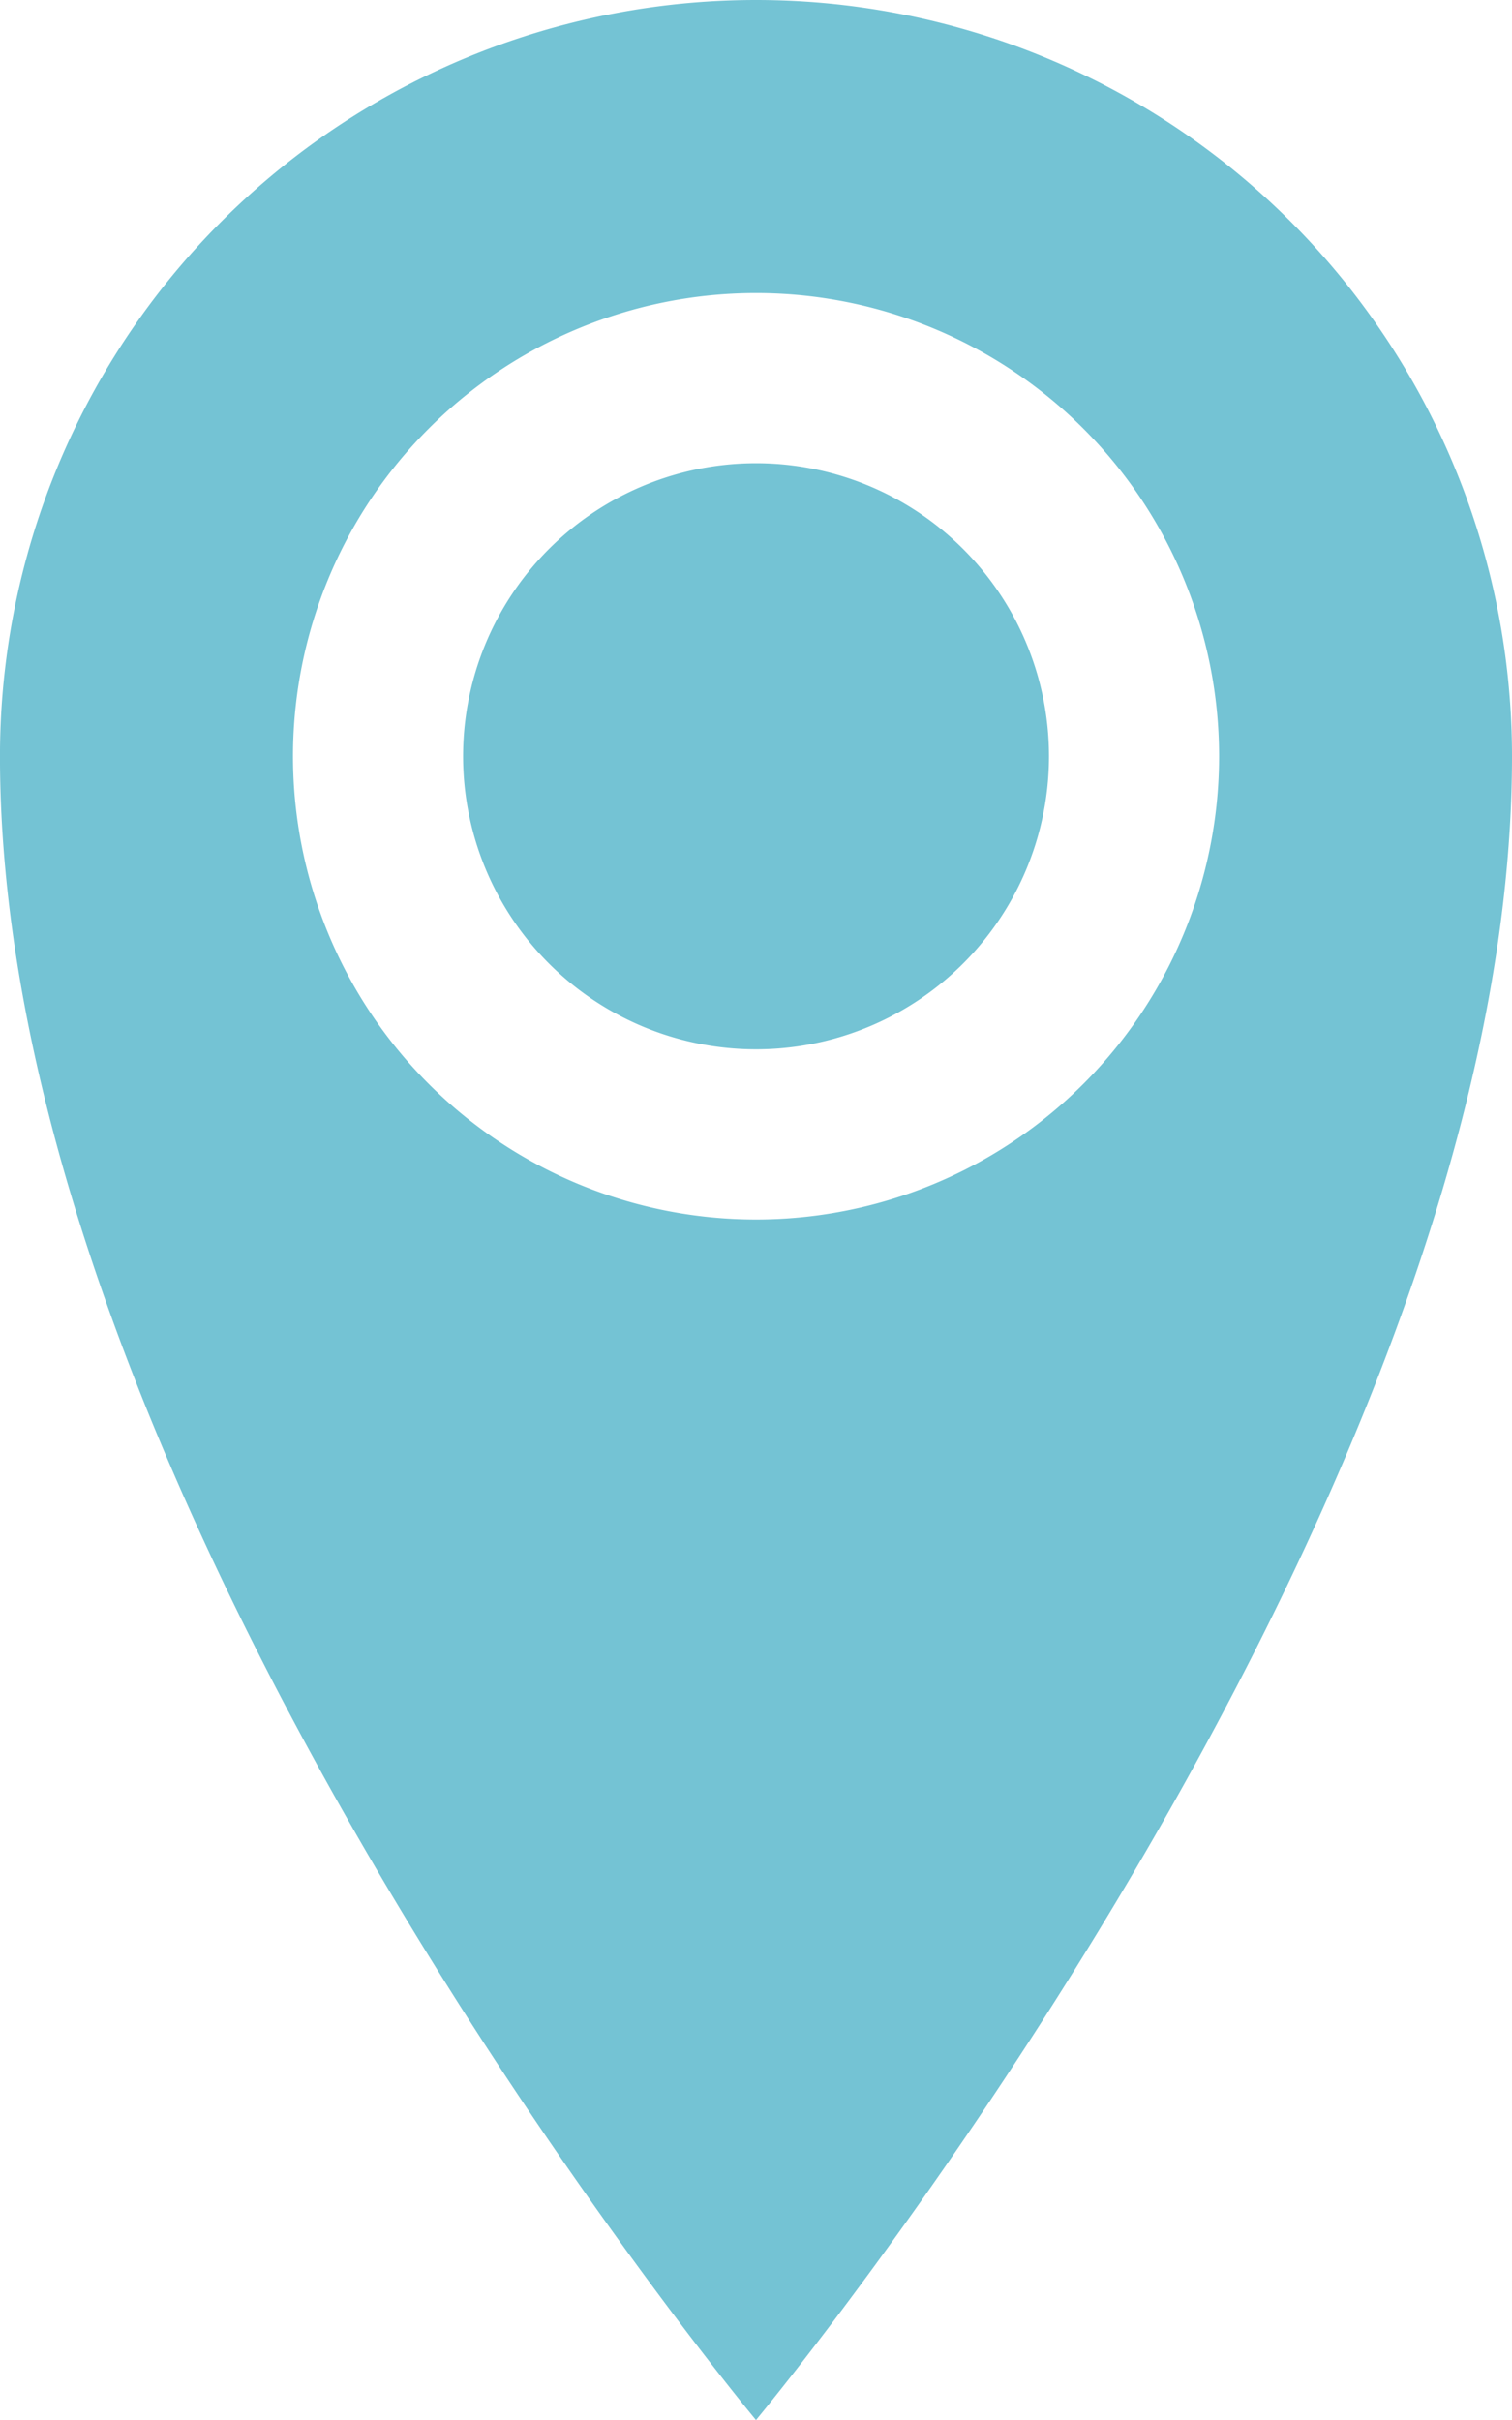
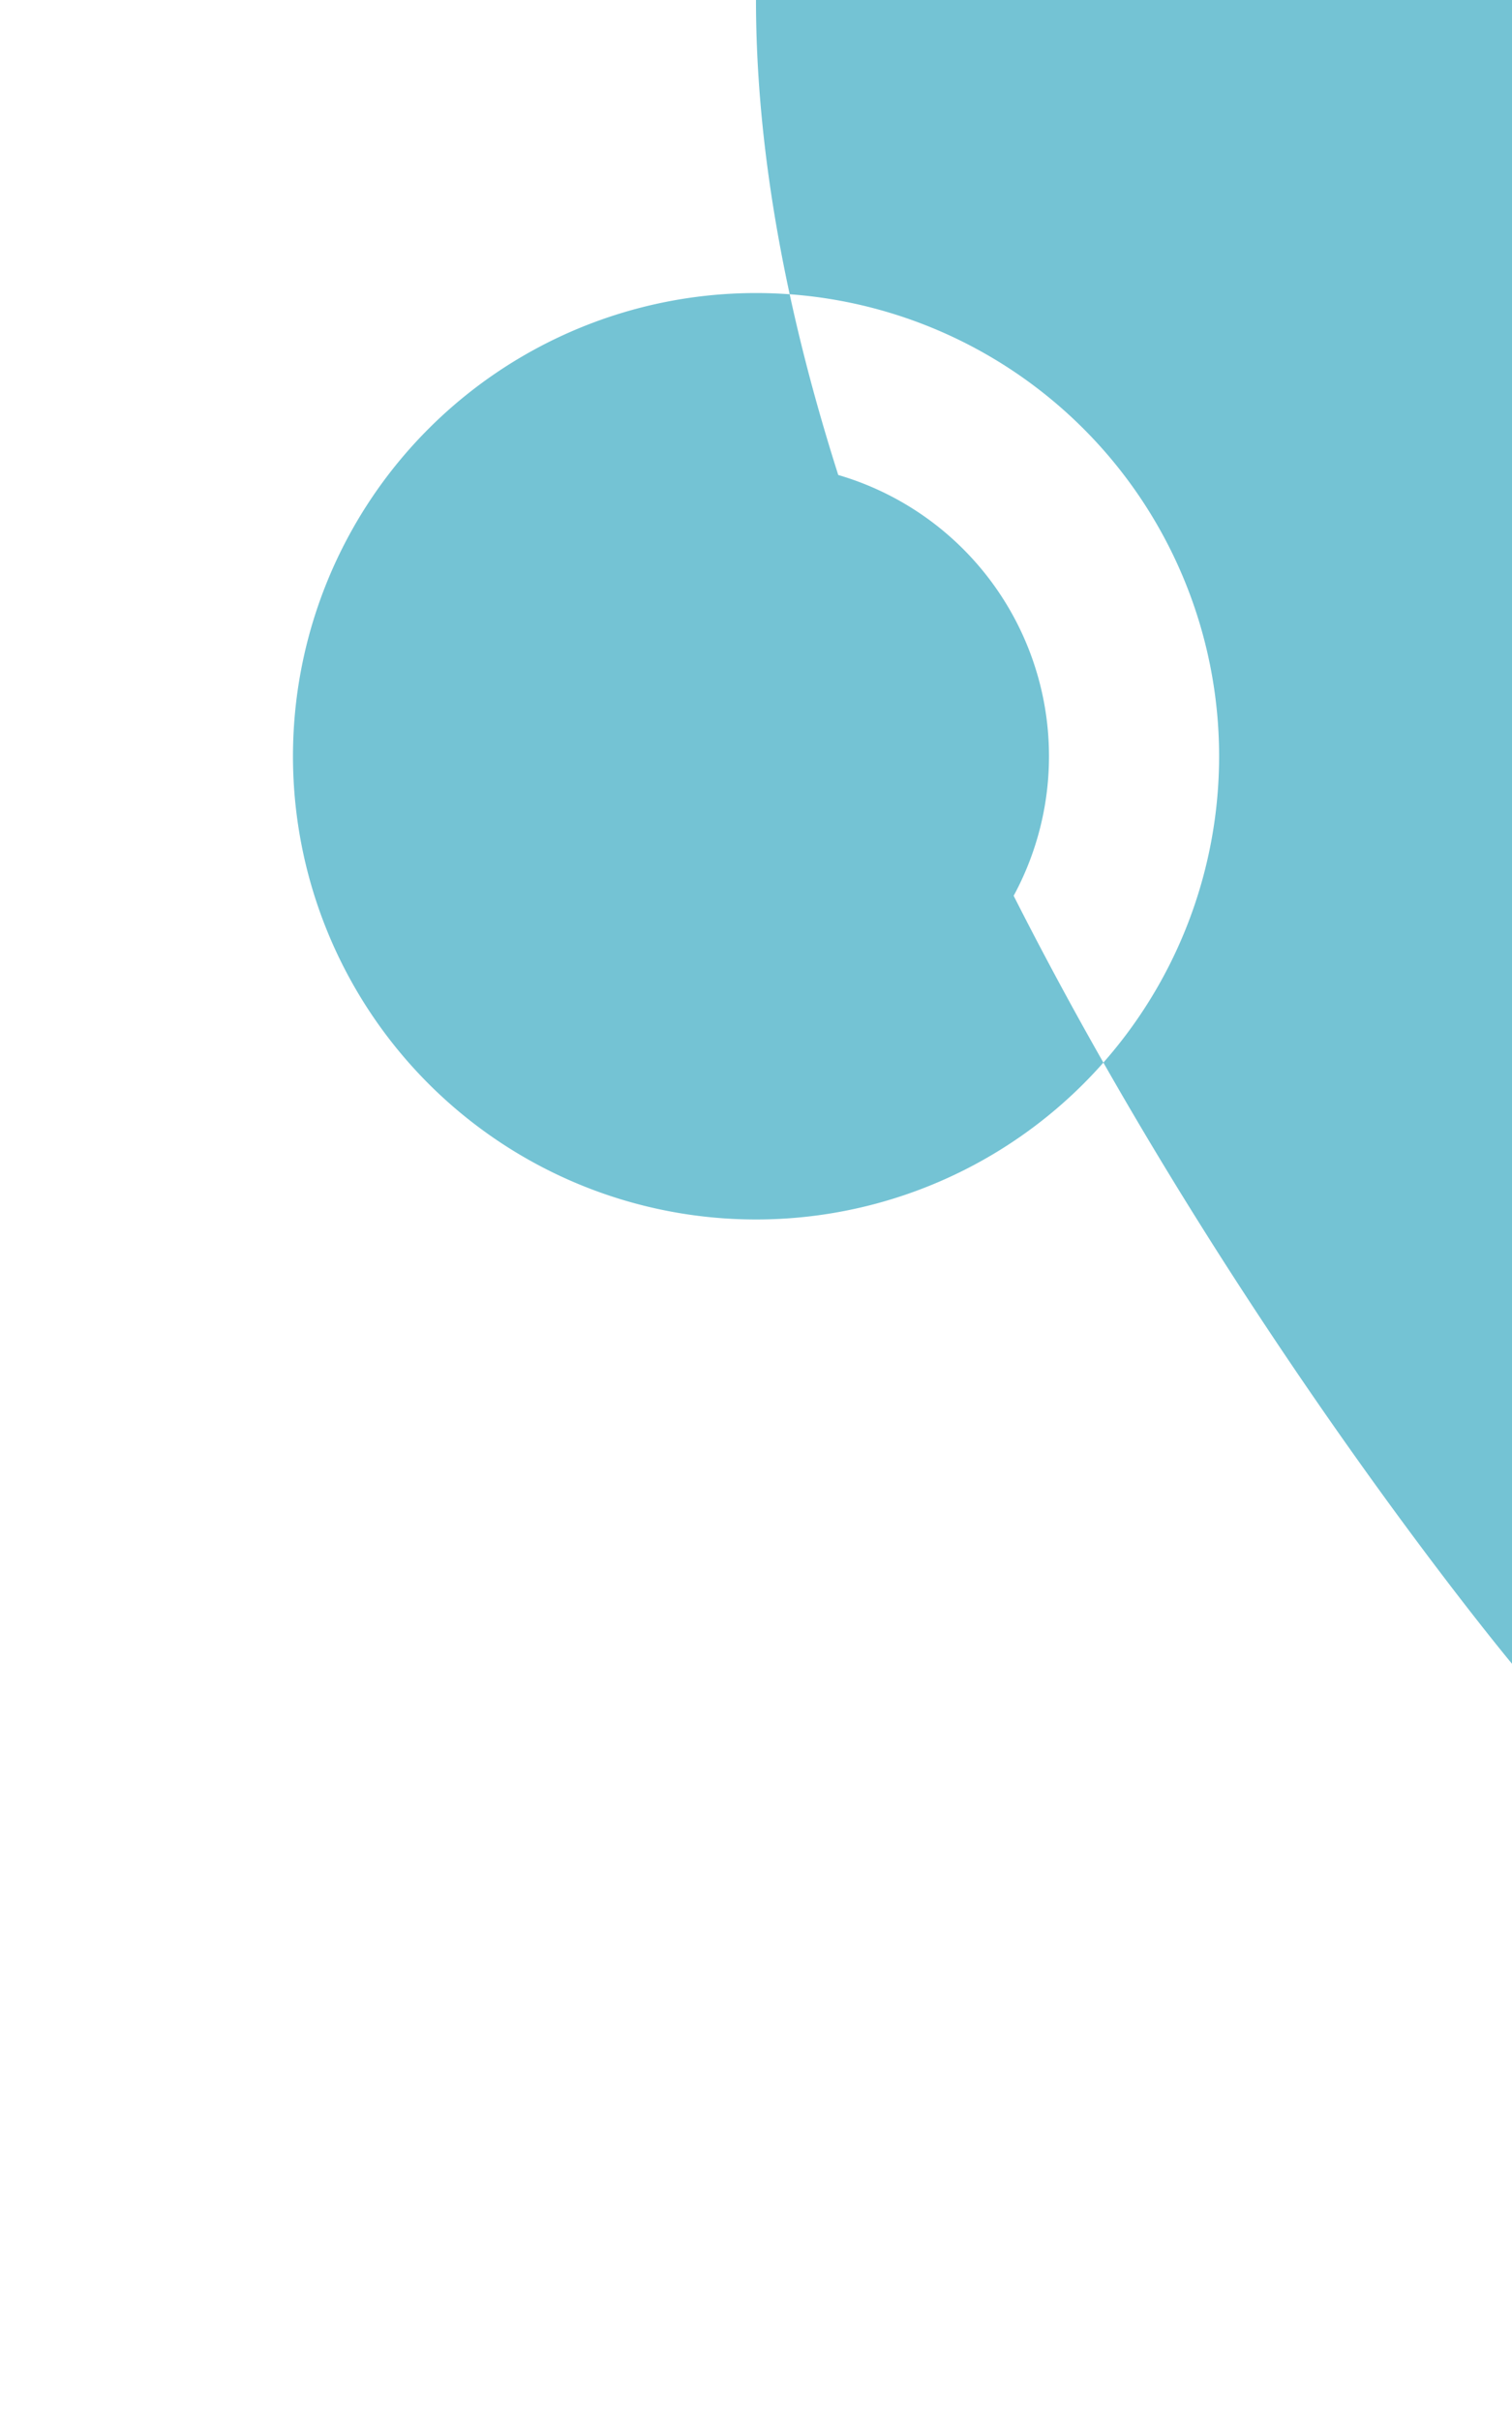
<svg xmlns="http://www.w3.org/2000/svg" width="54.999" height="88" viewBox="0 0 54.999 88">
-   <path id="_10-Contactu-SVG-03" data-name="10-Contactu-SVG-03" d="M35.854,1.928a27.5,27.5,0,0,0-27.5,27.5c0,27.5,27.5,60.5,27.5,60.5s27.5-33,27.5-60.5a27.5,27.5,0,0,0-27.5-27.5Zm0,44.344A16.844,16.844,0,1,1,52.7,29.428,16.844,16.844,0,0,1,35.854,46.272ZM25.2,29.428A10.656,10.656,0,1,1,35.854,40.084,10.656,10.656,0,0,1,25.2,29.428Z" transform="translate(-8.355 -1.928)" fill="#74c3d4" />
+   <path id="_10-Contactu-SVG-03" data-name="10-Contactu-SVG-03" d="M35.854,1.928c0,27.5,27.5,60.5,27.5,60.5s27.5-33,27.5-60.5a27.5,27.5,0,0,0-27.5-27.5Zm0,44.344A16.844,16.844,0,1,1,52.7,29.428,16.844,16.844,0,0,1,35.854,46.272ZM25.2,29.428A10.656,10.656,0,1,1,35.854,40.084,10.656,10.656,0,0,1,25.2,29.428Z" transform="translate(-8.355 -1.928)" fill="#74c3d4" />
</svg>